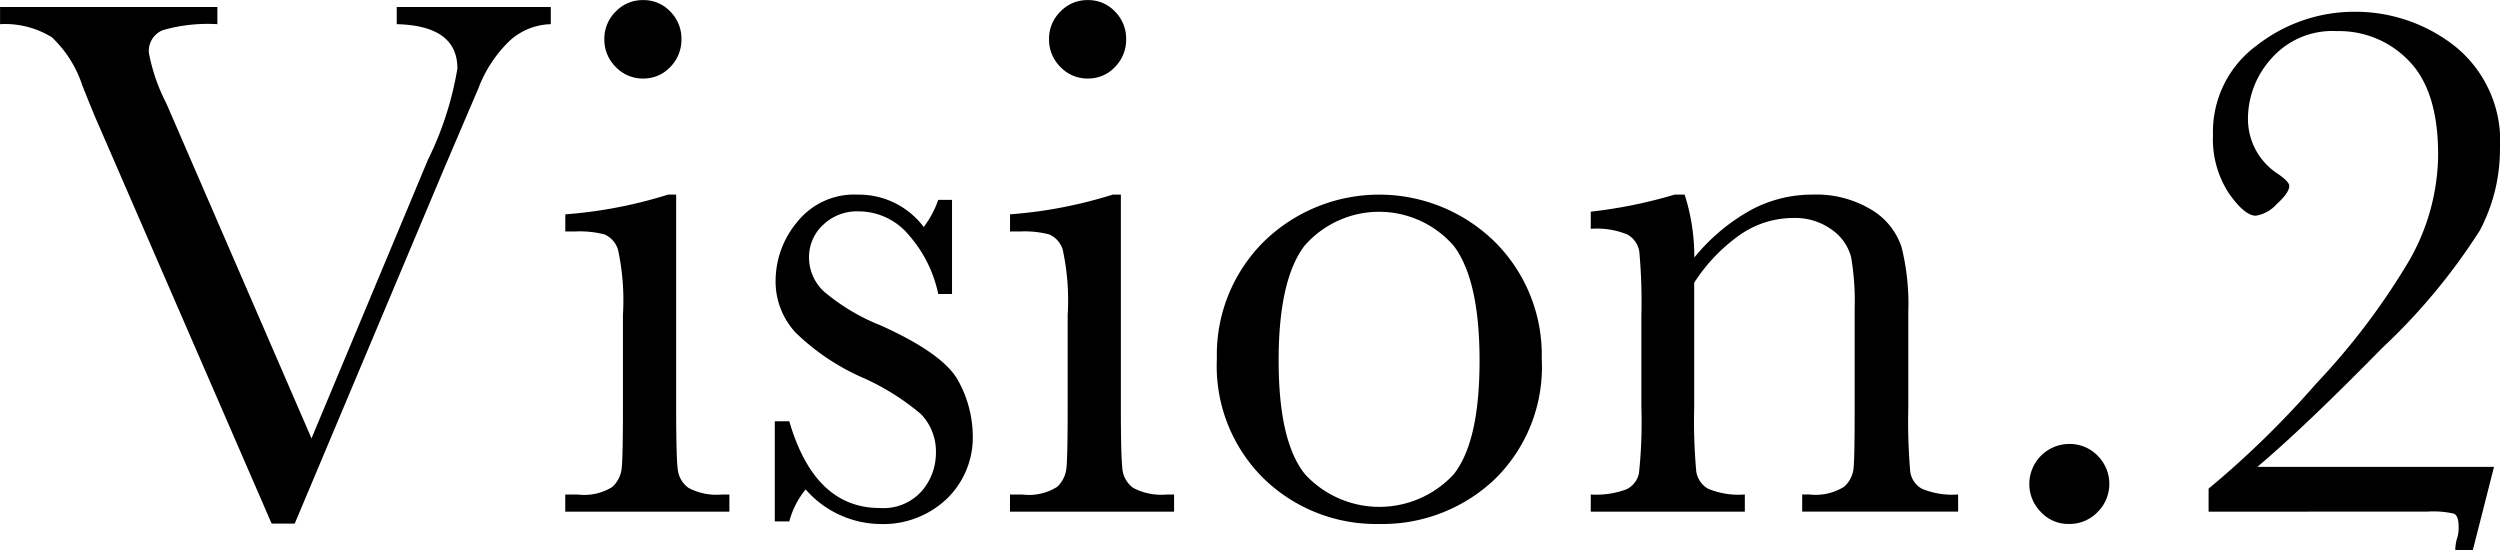
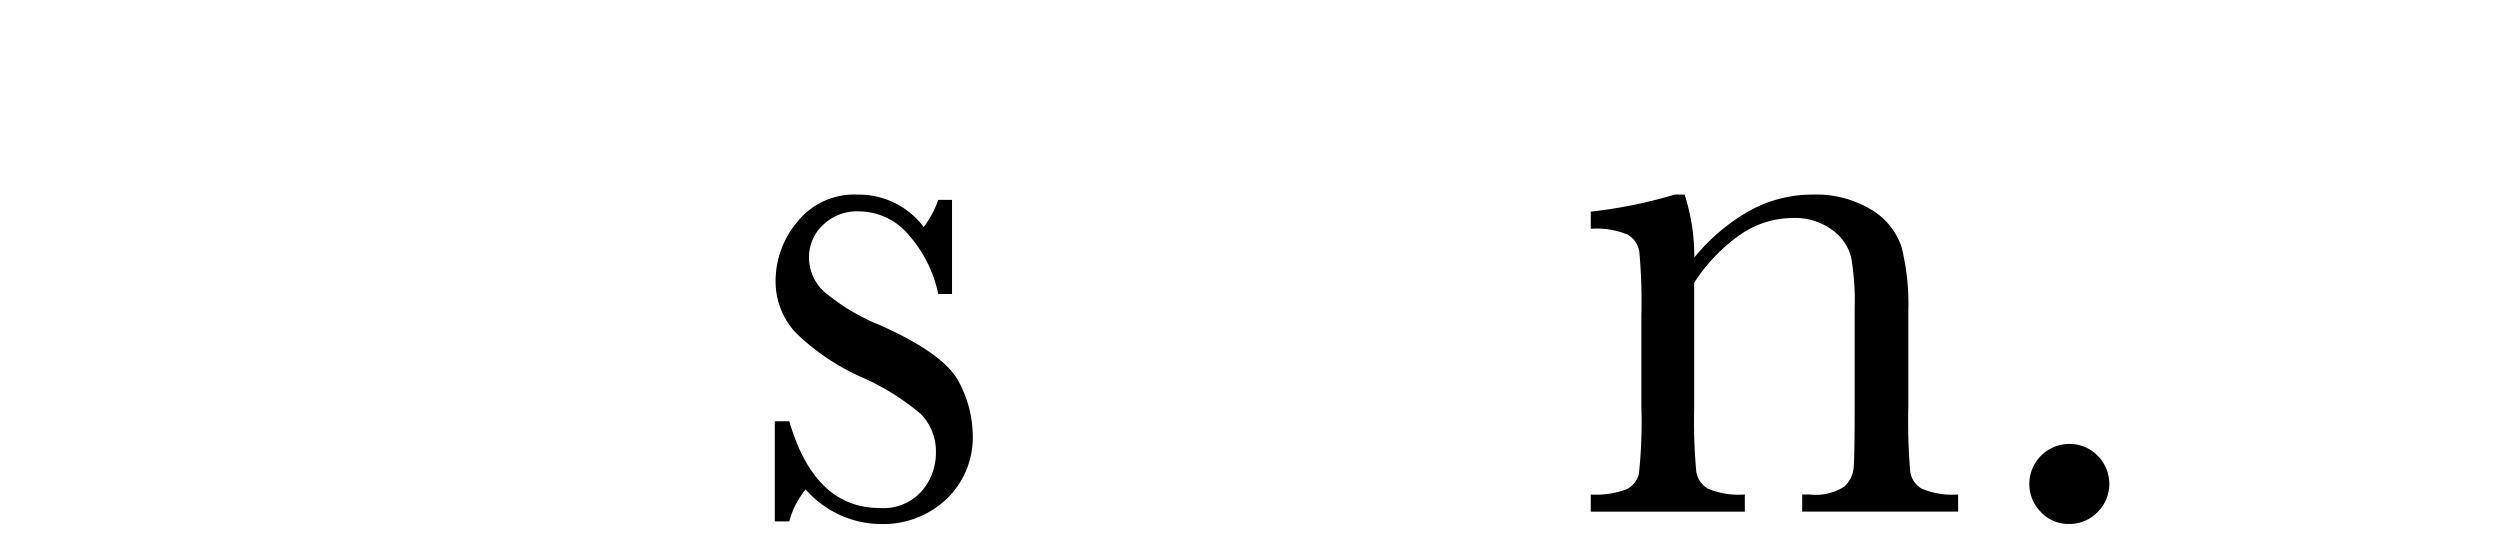
<svg xmlns="http://www.w3.org/2000/svg" width="131.211" height="28.886" viewBox="0 0 131.211 28.886">
  <g transform="translate(-5275.892 -162.134)">
-     <path d="M5291.36,189.615h-1.211l-9.14-21.055q-.253-.567-.8-1.954a6.061,6.061,0,0,0-1.6-2.519,4.666,4.666,0,0,0-2.714-.684v-.9H5287.3v.9a8.53,8.53,0,0,0-2.861.313,1.176,1.176,0,0,0-.733,1.191,9.7,9.7,0,0,0,.918,2.657l7.617,17.578,6.114-14.629a17.075,17.075,0,0,0,1.543-4.786q0-2.246-3.184-2.324v-.9h8.086v.9a3.324,3.324,0,0,0-2.168.88,6.8,6.8,0,0,0-1.621,2.46l-1.778,4.16Z" />
-     <path d="M5311.38,172.349V183.5q0,2.557.078,3.223a1.388,1.388,0,0,0,.566,1.015,3.124,3.124,0,0,0,1.739.352h.41v.9h-8.614v-.9h.665a2.774,2.774,0,0,0,1.806-.4,1.545,1.545,0,0,0,.489-.956q.067-.556.068-3.233v-4.844a12.525,12.525,0,0,0-.264-3.437,1.287,1.287,0,0,0-.7-.782,5.175,5.175,0,0,0-1.533-.155h-.528v-.9a23.887,23.887,0,0,0,5.391-1.035Zm-3.77-8.164a1.992,1.992,0,0,1,.6-1.446,1.943,1.943,0,0,1,1.436-.6,1.91,1.91,0,0,1,1.425.6,2.006,2.006,0,0,1,.586,1.446,2.028,2.028,0,0,1-.586,1.465,1.91,1.91,0,0,1-1.425.605,1.943,1.943,0,0,1-1.436-.605A2.014,2.014,0,0,1,5307.61,164.185Z" />
    <path d="M5316.556,189.5v-5.255h.761q1.329,4.551,4.746,4.551a2.69,2.69,0,0,0,2.217-.9,3.05,3.05,0,0,0,.733-1.973,2.817,2.817,0,0,0-.782-2.051,12.624,12.624,0,0,0-3.1-1.934,11.905,11.905,0,0,1-3.477-2.343,3.943,3.943,0,0,1-1.054-2.793,4.807,4.807,0,0,1,1.133-3.018,3.821,3.821,0,0,1,3.183-1.435,4.252,4.252,0,0,1,3.457,1.7,5.137,5.137,0,0,0,.762-1.426h.723v4.942h-.723a6.739,6.739,0,0,0-1.514-3.057,3.425,3.425,0,0,0-2.646-1.28,2.562,2.562,0,0,0-1.9.724,2.3,2.3,0,0,0-.722,1.679,2.426,2.426,0,0,0,.8,1.817,10.79,10.79,0,0,0,2.989,1.777q3.319,1.5,4.062,2.929a6.071,6.071,0,0,1,.742,2.774,4.474,4.474,0,0,1-1.377,3.4,4.832,4.832,0,0,1-3.466,1.309,5.271,5.271,0,0,1-3.926-1.816,4.4,4.4,0,0,0-.86,1.68Z" />
-     <path d="M5334.72,172.349V183.5q0,2.557.078,3.223a1.389,1.389,0,0,0,.566,1.015,3.12,3.12,0,0,0,1.739.352h.41v.9H5328.9v-.9h.664a2.778,2.778,0,0,0,1.807-.4,1.545,1.545,0,0,0,.488-.956q.069-.556.069-3.233v-4.844a12.525,12.525,0,0,0-.264-3.437,1.287,1.287,0,0,0-.7-.782,5.175,5.175,0,0,0-1.533-.155h-.528v-.9a23.881,23.881,0,0,0,5.391-1.035Zm-3.77-8.164a1.988,1.988,0,0,1,.6-1.446,1.943,1.943,0,0,1,1.435-.6,1.911,1.911,0,0,1,1.426.6,2.008,2.008,0,0,1,.586,1.446,2.03,2.03,0,0,1-.586,1.465,1.911,1.911,0,0,1-1.426.605,1.943,1.943,0,0,1-1.435-.605A2.01,2.01,0,0,1,5330.95,164.185Z" />
-     <path d="M5339.759,180.962a8.358,8.358,0,0,1,2.461-6.143,8.666,8.666,0,0,1,12.129.011,8.365,8.365,0,0,1,2.46,6.132,8.232,8.232,0,0,1-2.5,6.357,8.562,8.562,0,0,1-6.035,2.315,8.454,8.454,0,0,1-6.025-2.353A8.283,8.283,0,0,1,5339.759,180.962Zm3.242.1q0,4.257,1.387,5.966a5.306,5.306,0,0,0,7.8,0q1.359-1.709,1.358-5.966,0-4.218-1.348-6.016a5.187,5.187,0,0,0-7.842-.009Q5343,176.821,5343,181.06Z" />
    <path d="M5363.782,172.349h.527a10.625,10.625,0,0,1,.508,3.3,10.207,10.207,0,0,1,2.95-2.481,6.768,6.768,0,0,1,3.222-.82,5.61,5.61,0,0,1,3.135.8,3.6,3.6,0,0,1,1.572,1.963,12.355,12.355,0,0,1,.352,3.388v5a31.714,31.714,0,0,0,.1,3.379,1.226,1.226,0,0,0,.615.908,4.116,4.116,0,0,0,1.9.3v.9h-8.184v-.9h.372a2.818,2.818,0,0,0,1.835-.41,1.516,1.516,0,0,0,.489-.957q.059-.548.058-3.223v-5.156a13.635,13.635,0,0,0-.185-2.705,2.543,2.543,0,0,0-1-1.436,3.281,3.281,0,0,0-2.061-.624,4.9,4.9,0,0,0-2.724.849,9.054,9.054,0,0,0-2.452,2.548V183.5a29.03,29.03,0,0,0,.108,3.379,1.256,1.256,0,0,0,.625.908,4.182,4.182,0,0,0,1.924.3v.9h-8.086v-.9a4.486,4.486,0,0,0,1.875-.273,1.207,1.207,0,0,0,.654-.831,25.225,25.225,0,0,0,.127-3.486v-4.766a29.341,29.341,0,0,0-.107-3.388,1.257,1.257,0,0,0-.625-.9,4.215,4.215,0,0,0-1.924-.3v-.9A25.145,25.145,0,0,0,5363.782,172.349Z" />
    <path d="M5382.4,187.524a2.1,2.1,0,0,1,2.089-2.089,2.035,2.035,0,0,1,1.494.615,2.086,2.086,0,0,1-.009,2.969,2.045,2.045,0,0,1-1.485.615A1.968,1.968,0,0,1,5383,189,2.07,2.07,0,0,1,5382.4,187.524Z" />
-     <path d="M5391.809,188.989v-1.21a48.827,48.827,0,0,0,5.635-5.5,36.362,36.362,0,0,0,4.912-6.5,11.354,11.354,0,0,0,1.5-5.527q0-3.341-1.523-4.912a5.063,5.063,0,0,0-3.789-1.573,4.26,4.26,0,0,0-3.447,1.446,4.707,4.707,0,0,0-1.221,3.086,3.426,3.426,0,0,0,1.582,2.968q.587.411.586.625,0,.353-.664.957a1.854,1.854,0,0,1-1.094.606q-.587,0-1.416-1.181a5.163,5.163,0,0,1-.83-3.038,5.612,5.612,0,0,1,2.324-4.736,8.3,8.3,0,0,1,5.1-1.748,8.435,8.435,0,0,1,5.283,1.816,6.388,6.388,0,0,1,2.354,5.391,9.1,9.1,0,0,1-1.055,4.268,31.935,31.935,0,0,1-5.127,6.171q-4.072,4.15-6.553,6.241h12.422l-1.113,4.374h-.918a2.205,2.205,0,0,1,.117-.7,1.919,1.919,0,0,0,.058-.528c0-.391-.084-.623-.253-.693a4.879,4.879,0,0,0-1.368-.108Z" />
  </g>
</svg>